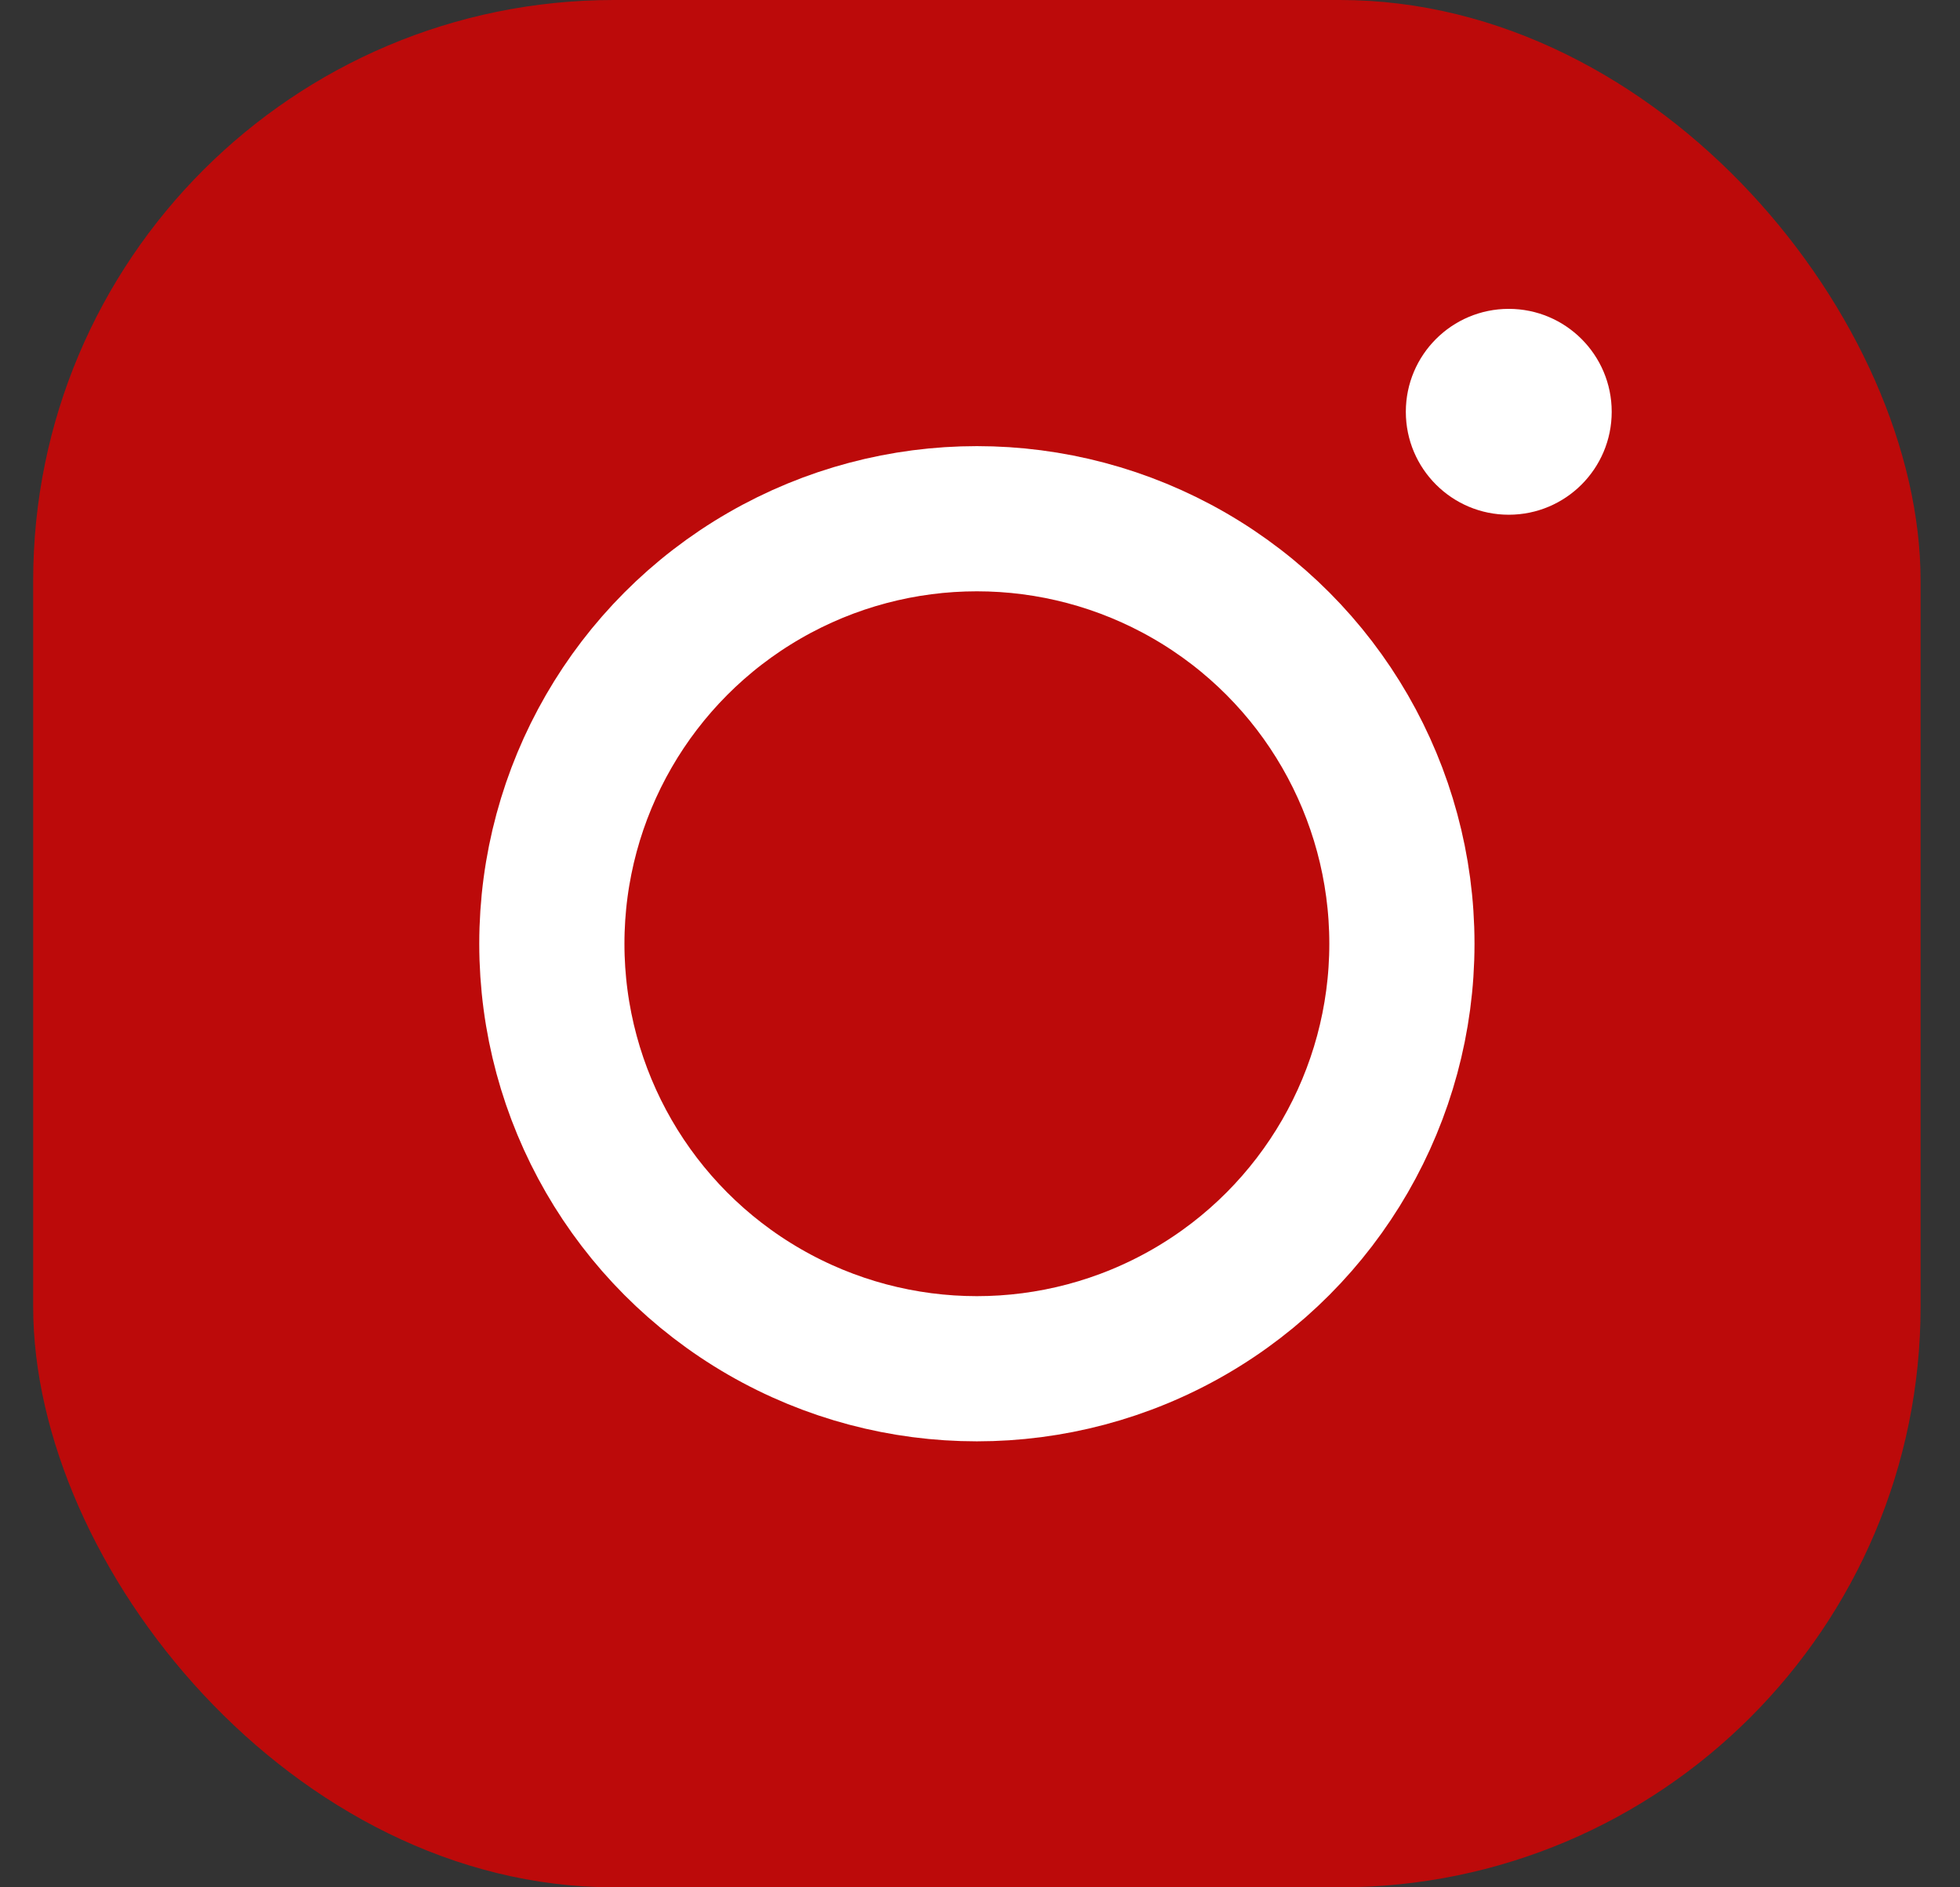
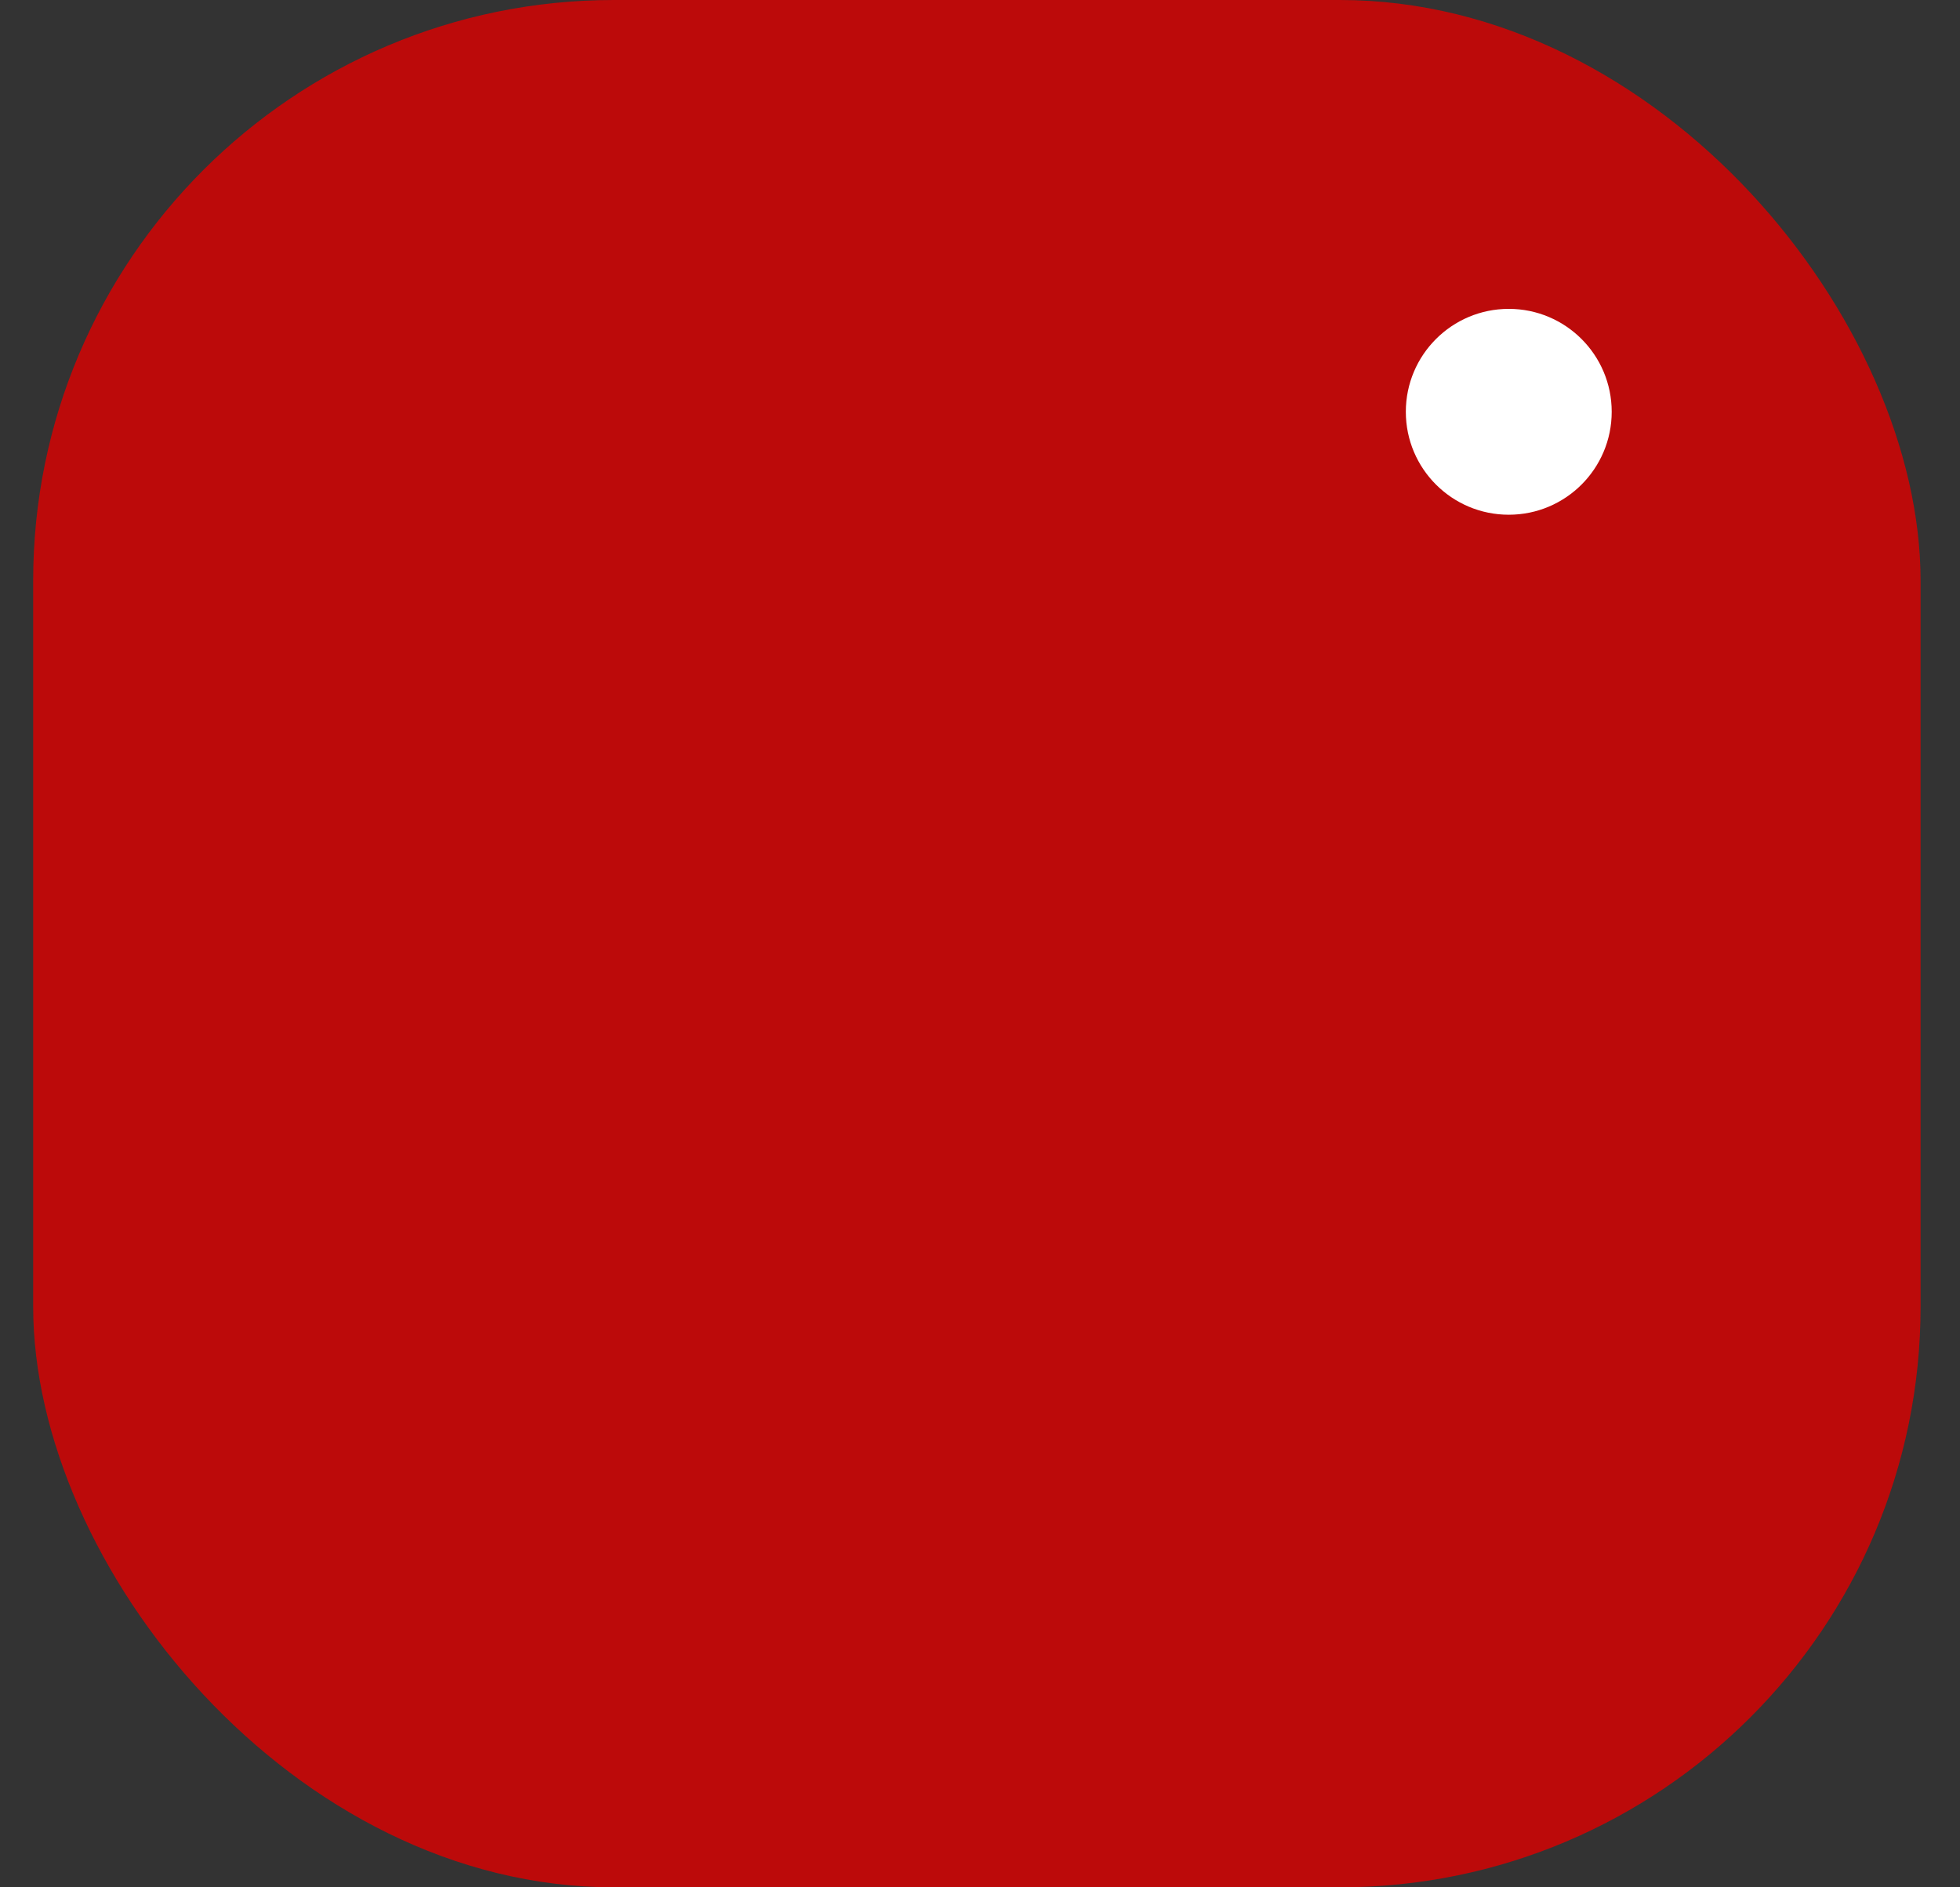
<svg xmlns="http://www.w3.org/2000/svg" width="27" height="26" viewBox="0 0 27 26" fill="none">
  <rect x="0" y="0" width="27" height="26" fill="#333333" stroke="none" />
  <rect x="0.457" width="26" height="26" rx="8" fill="#BC0A0A" />
-   <circle cx="13.457" cy="13.001" r="5.855" stroke="white" stroke-width="2" />
  <circle cx="20.784" cy="5.673" r="1.418" fill="white" />
</svg>